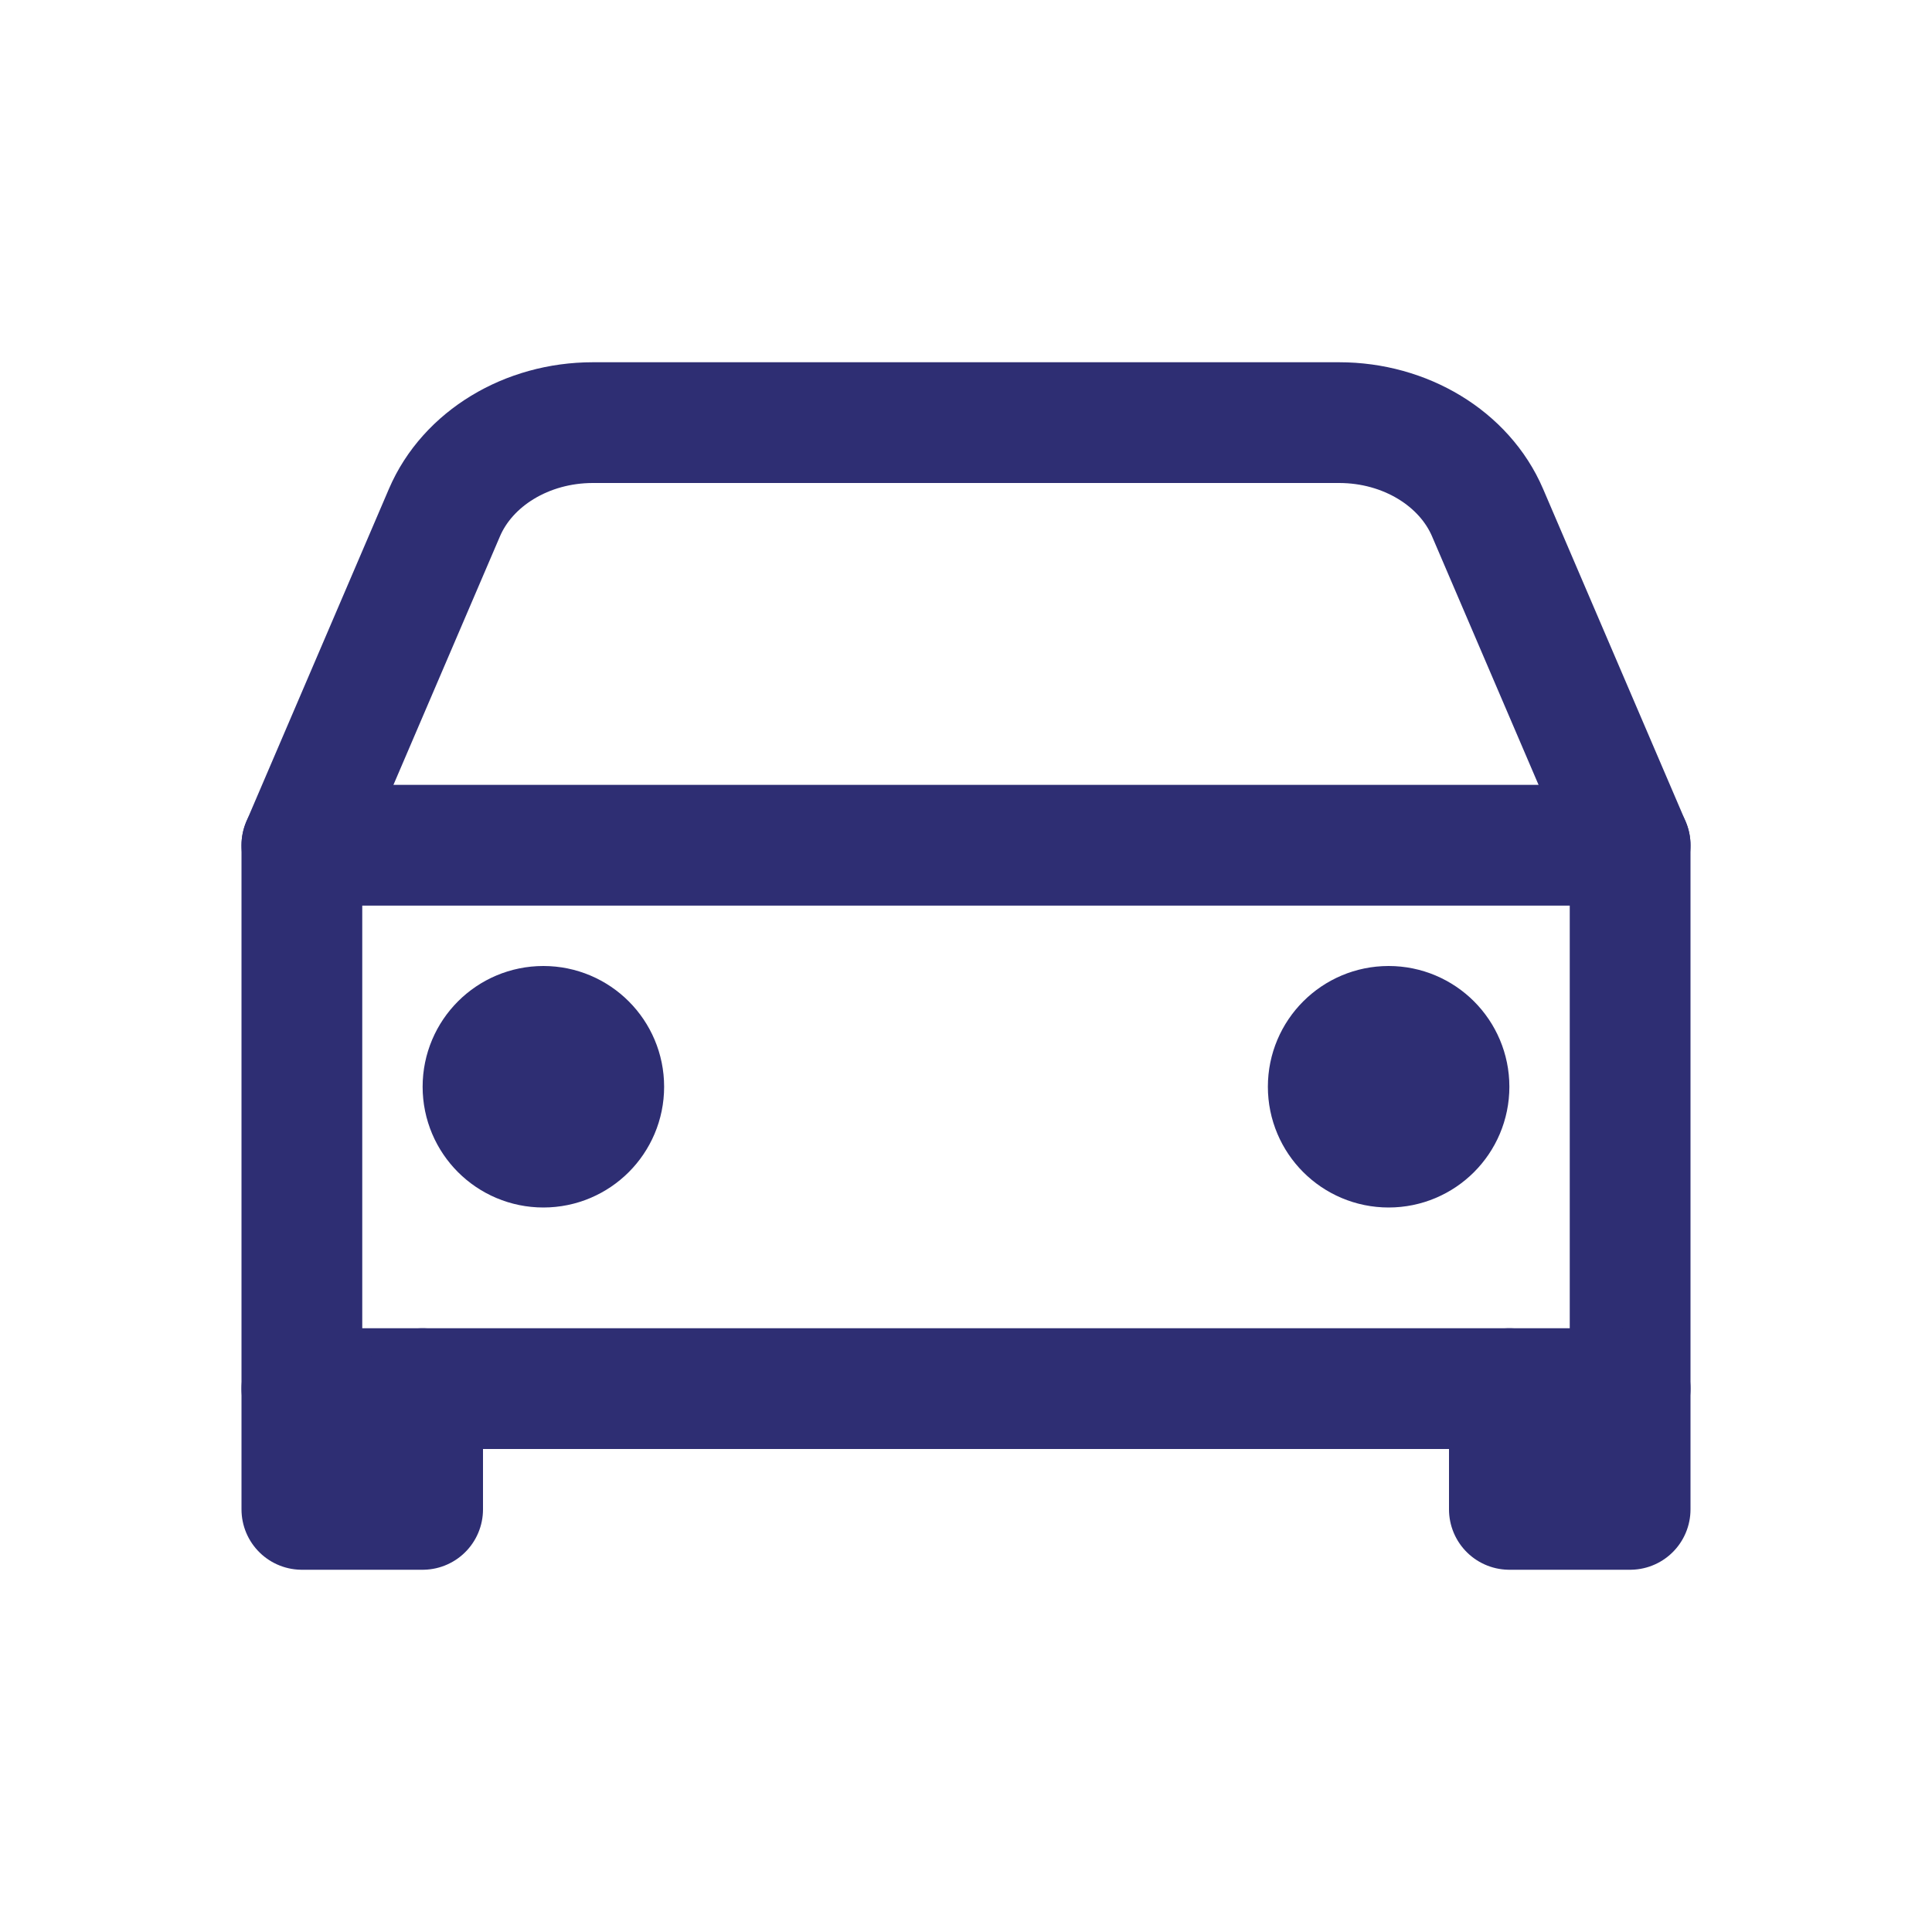
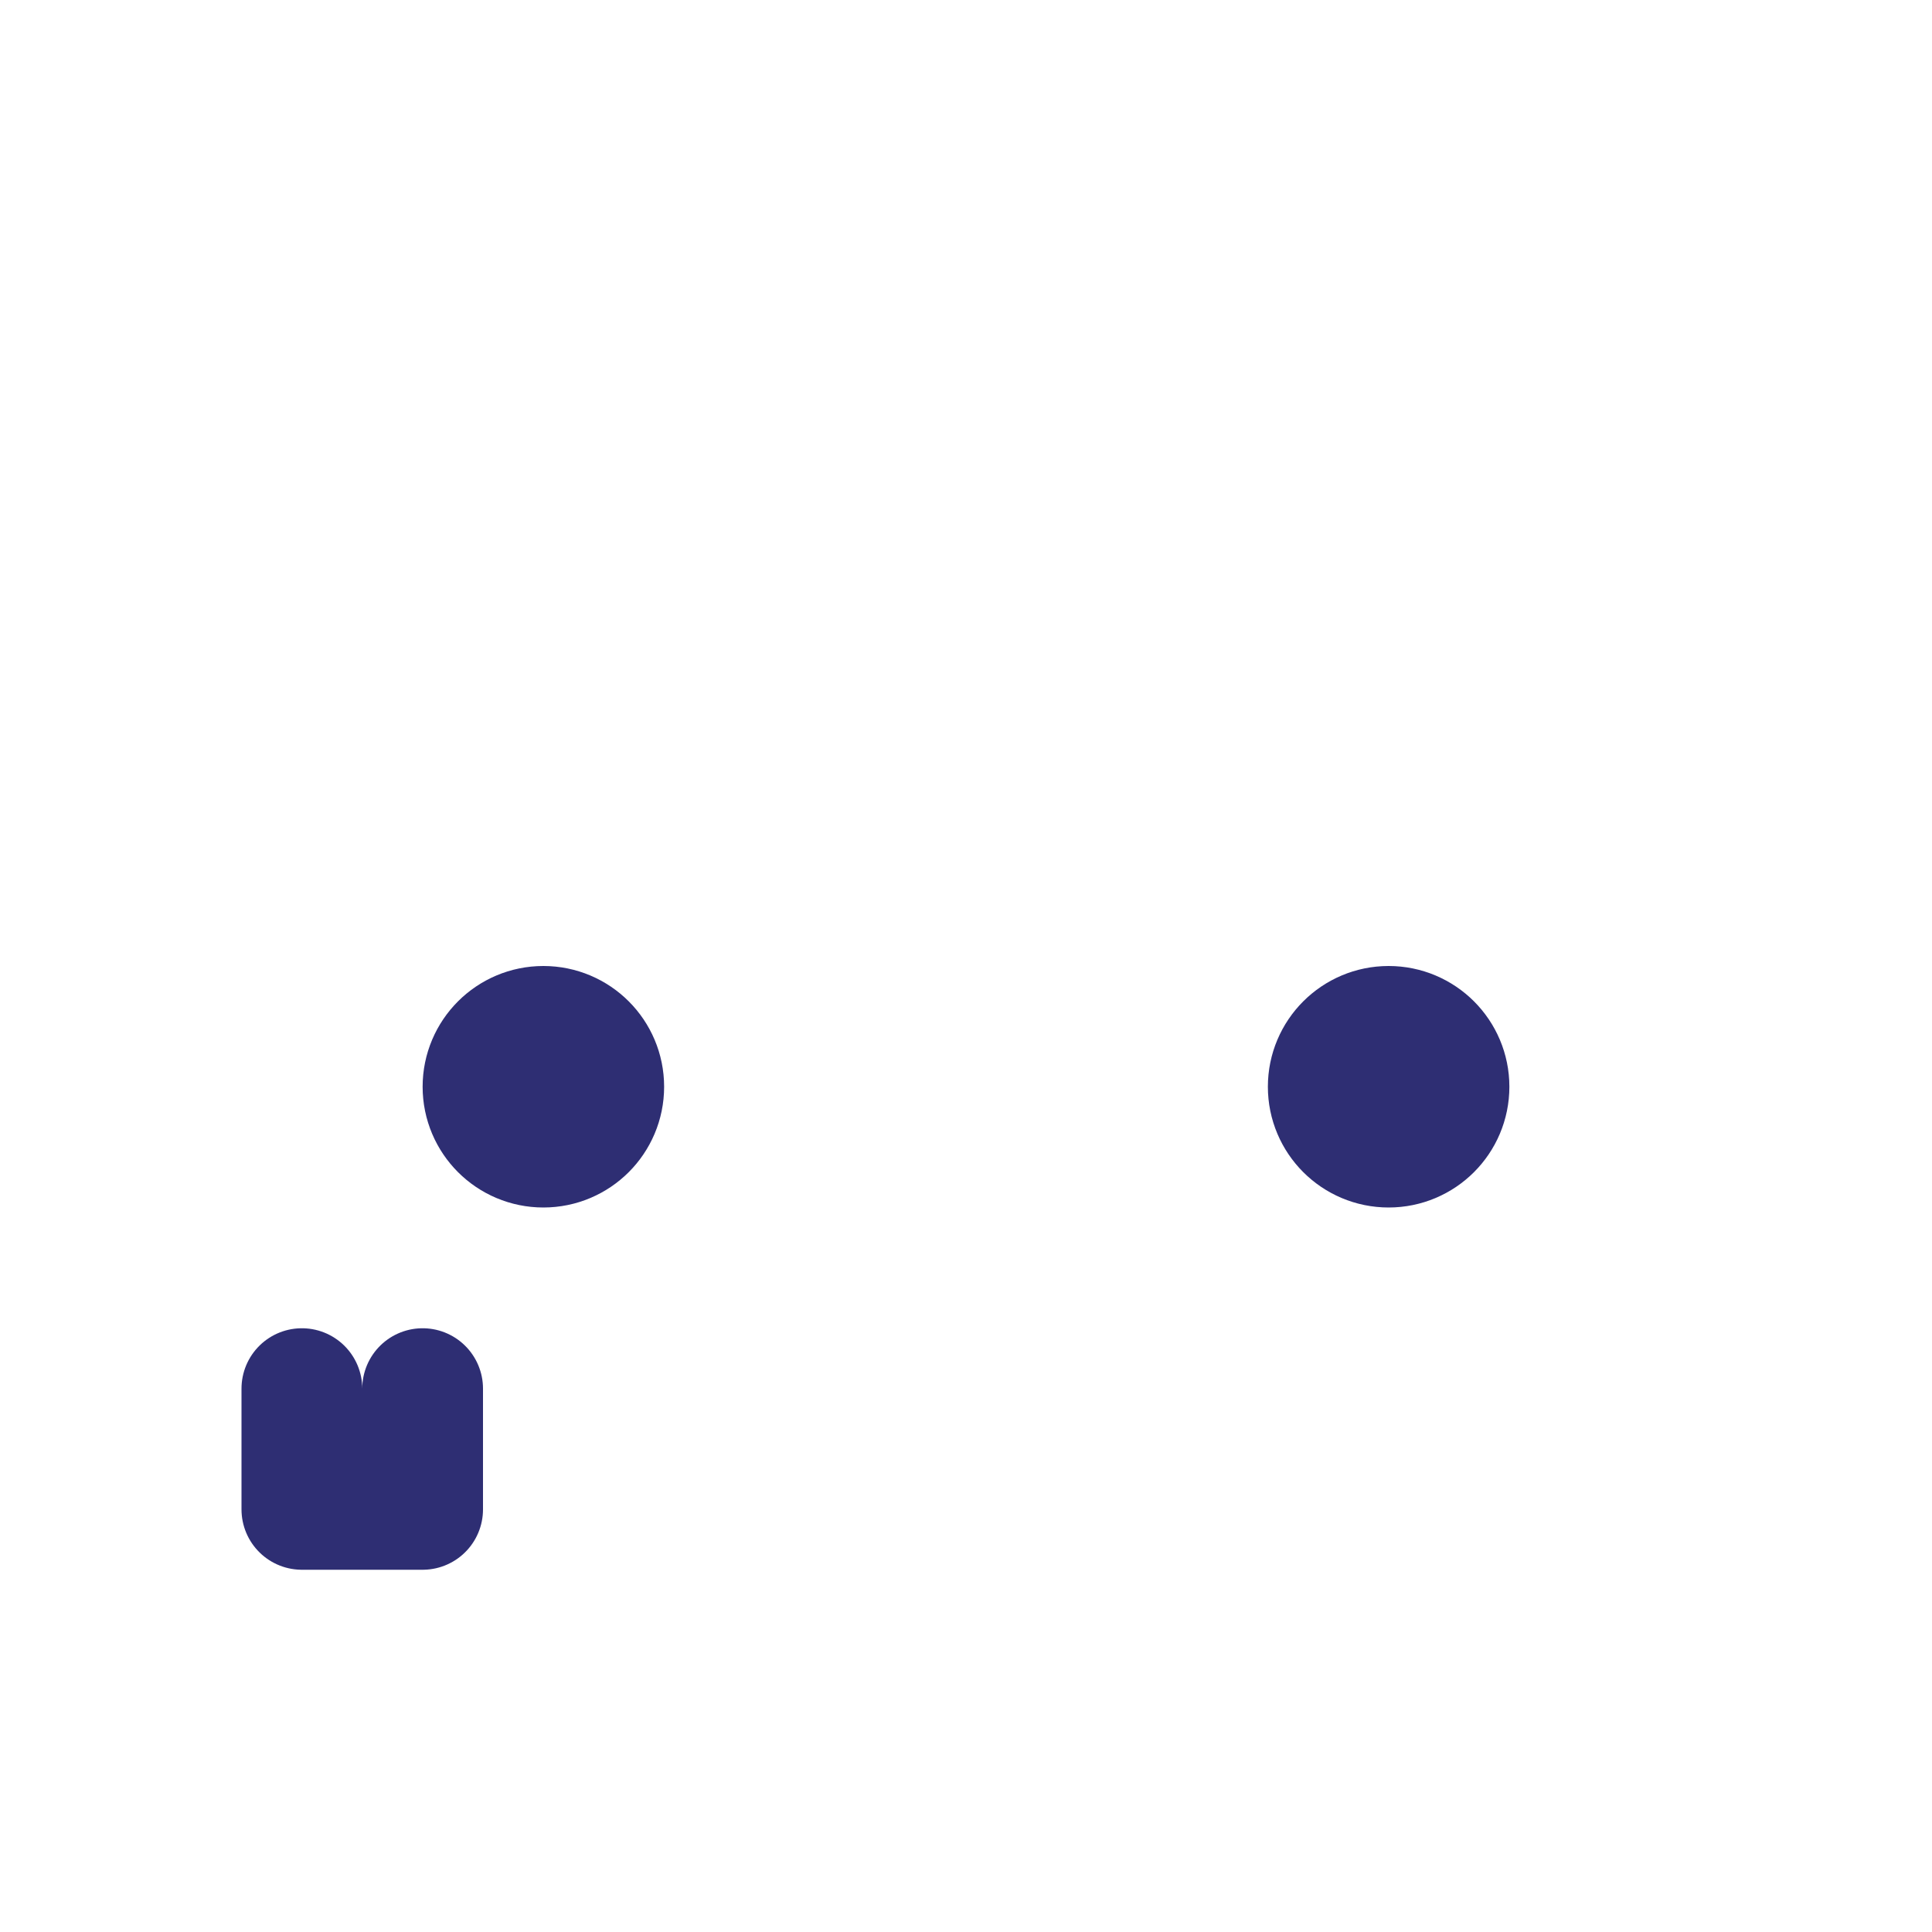
<svg xmlns="http://www.w3.org/2000/svg" width="100%" height="100%" viewBox="0 0 512 512" version="1.1" xml:space="preserve" style="fill-rule:evenodd;clip-rule:evenodd;stroke-linecap:round;stroke-linejoin:round;">
-   <path d="M80,224L117.78,135.85C123.93,121.5 139.6,112 157.11,112L354.89,112C372.4,112 388.07,121.5 394.22,135.85L432,224" style="fill:none;fill-rule:nonzero;stroke:rgb(46,46,115);stroke-width:32px;" />
-   <rect x="80" y="224" width="352" height="144" style="fill:none;stroke:rgb(46,46,115);stroke-width:32px;" />
  <path d="M112,368L112,400L80,400L80,368" style="fill:none;fill-rule:nonzero;stroke:rgb(46,46,115);stroke-width:32px;" />
-   <path d="M432,368L432,400L400,400L400,368" style="fill:none;fill-rule:nonzero;stroke:rgb(46,46,115);stroke-width:32px;" />
  <circle cx="144" cy="288" r="16" style="fill:none;stroke:rgb(46,46,115);stroke-width:32px;" />
  <circle cx="368" cy="288" r="16" style="fill:none;stroke:rgb(46,46,115);stroke-width:32px;" />
</svg>